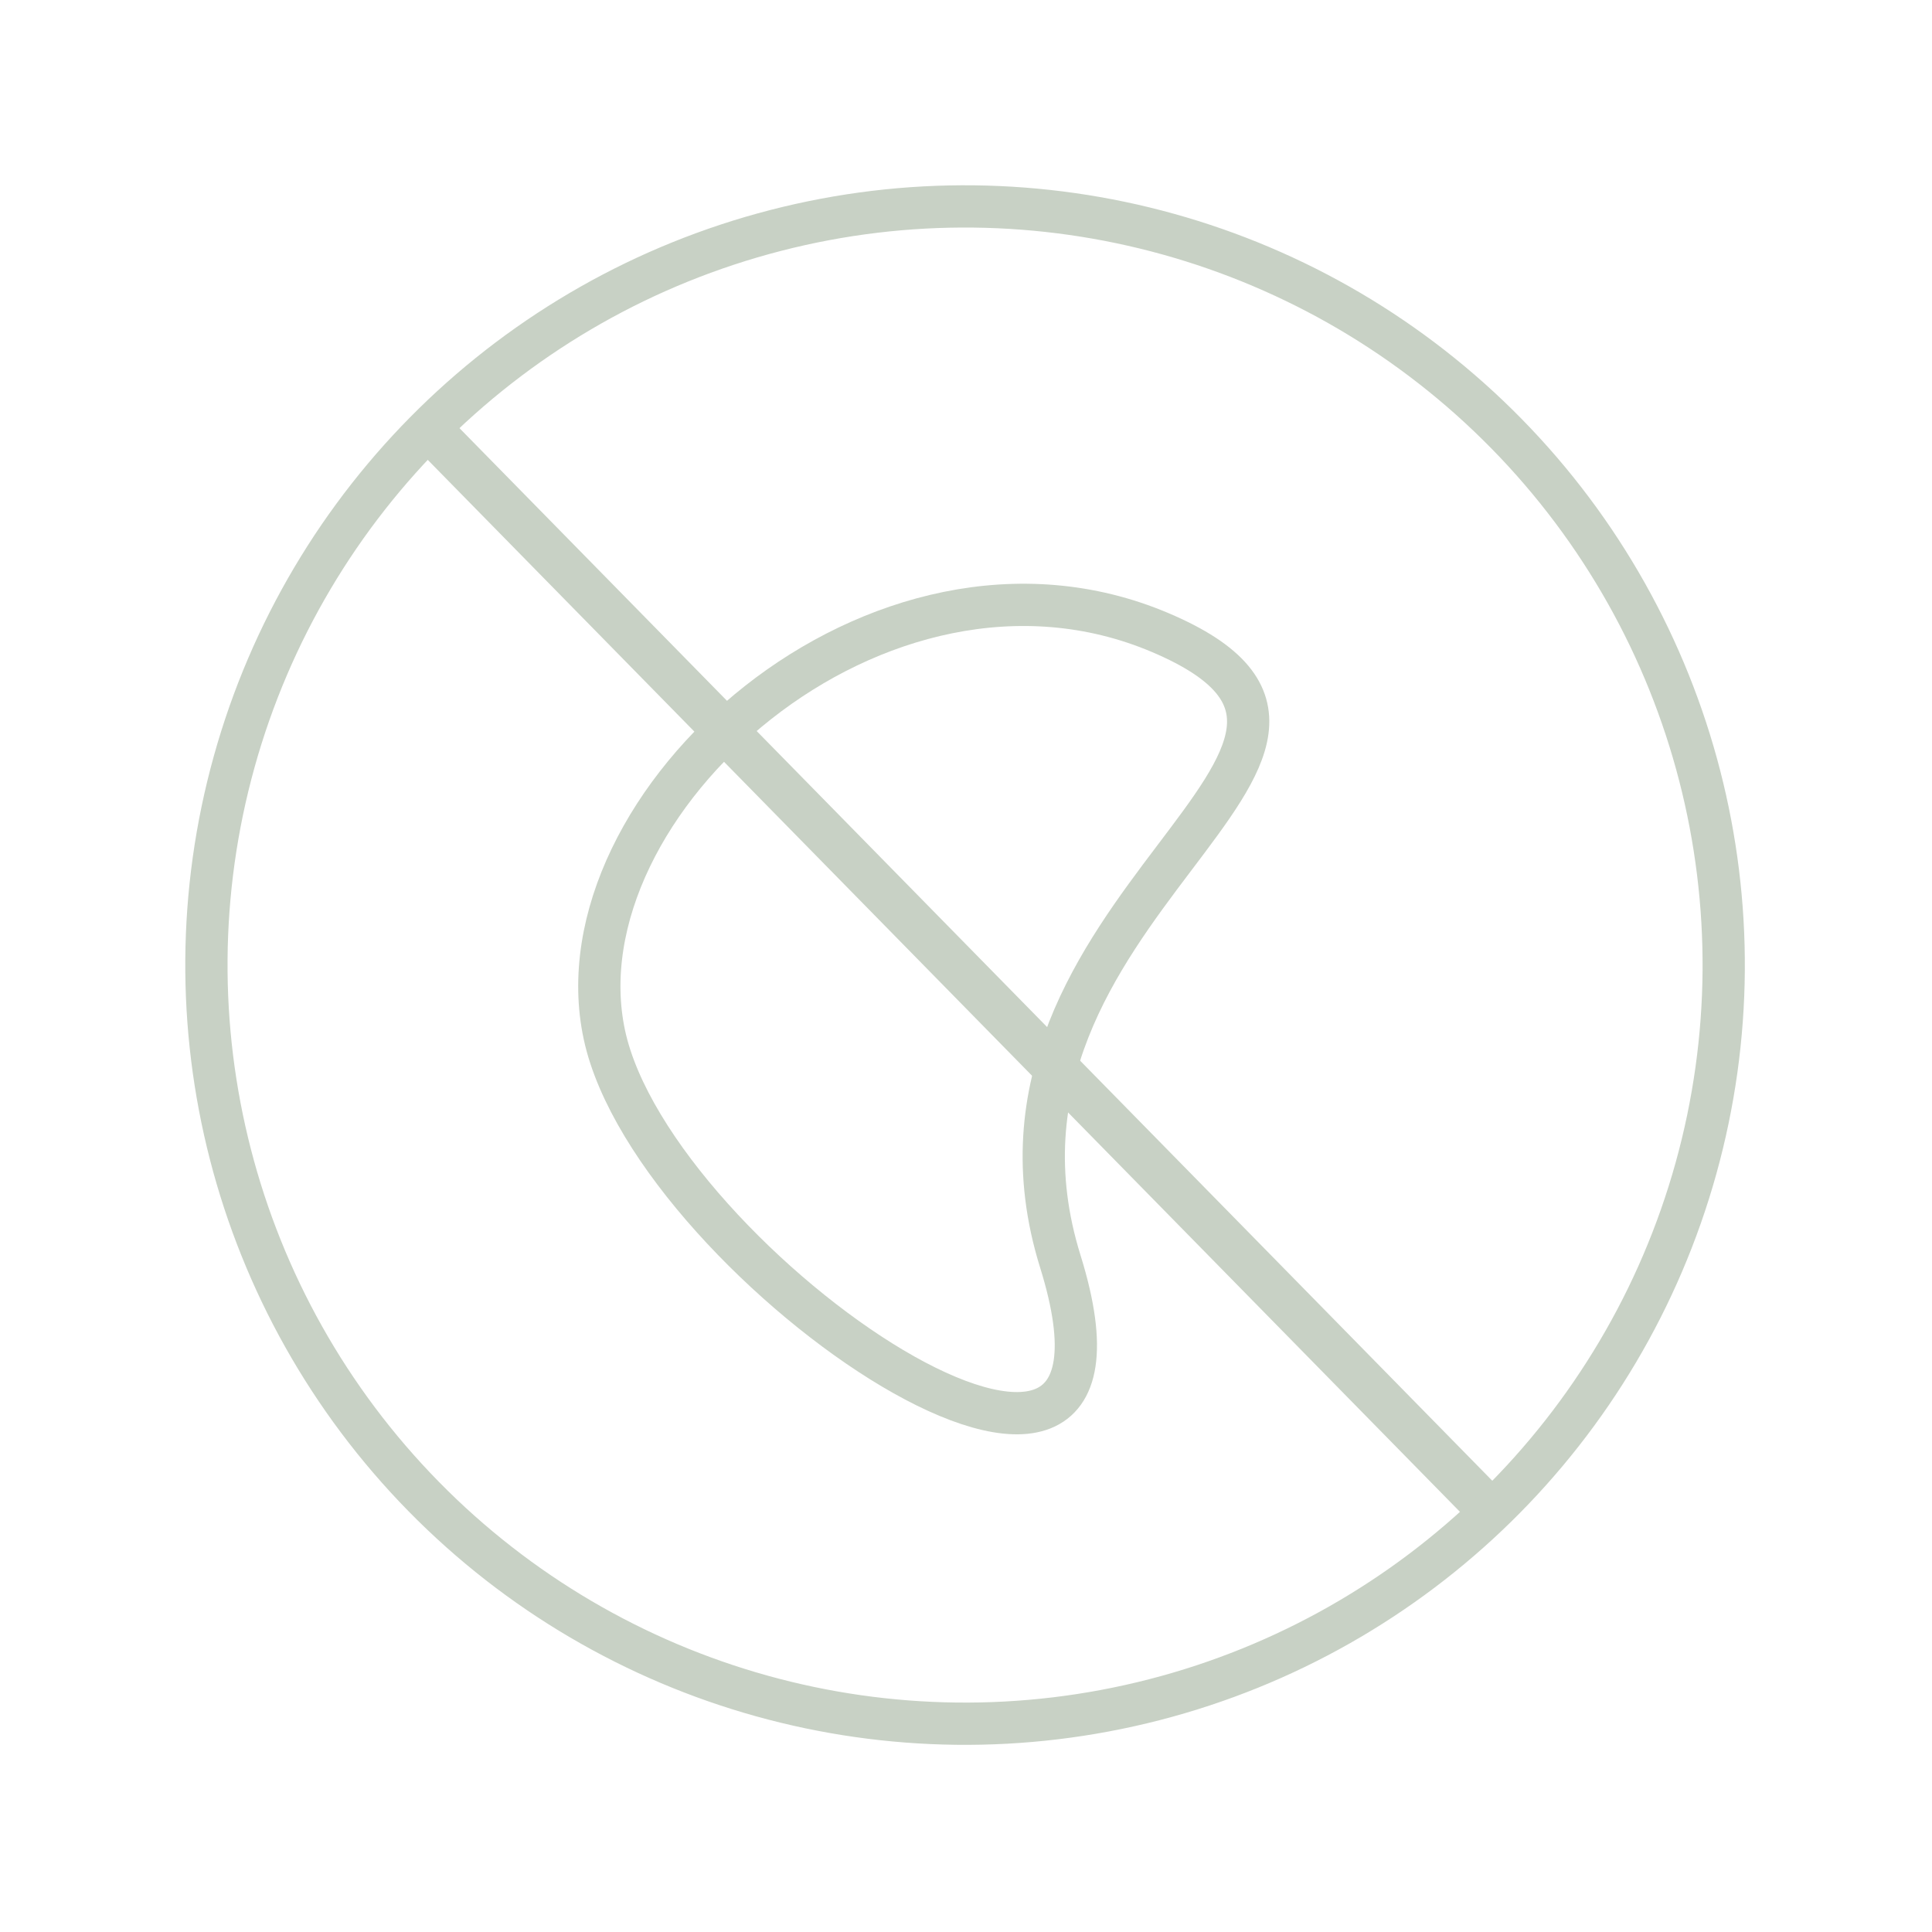
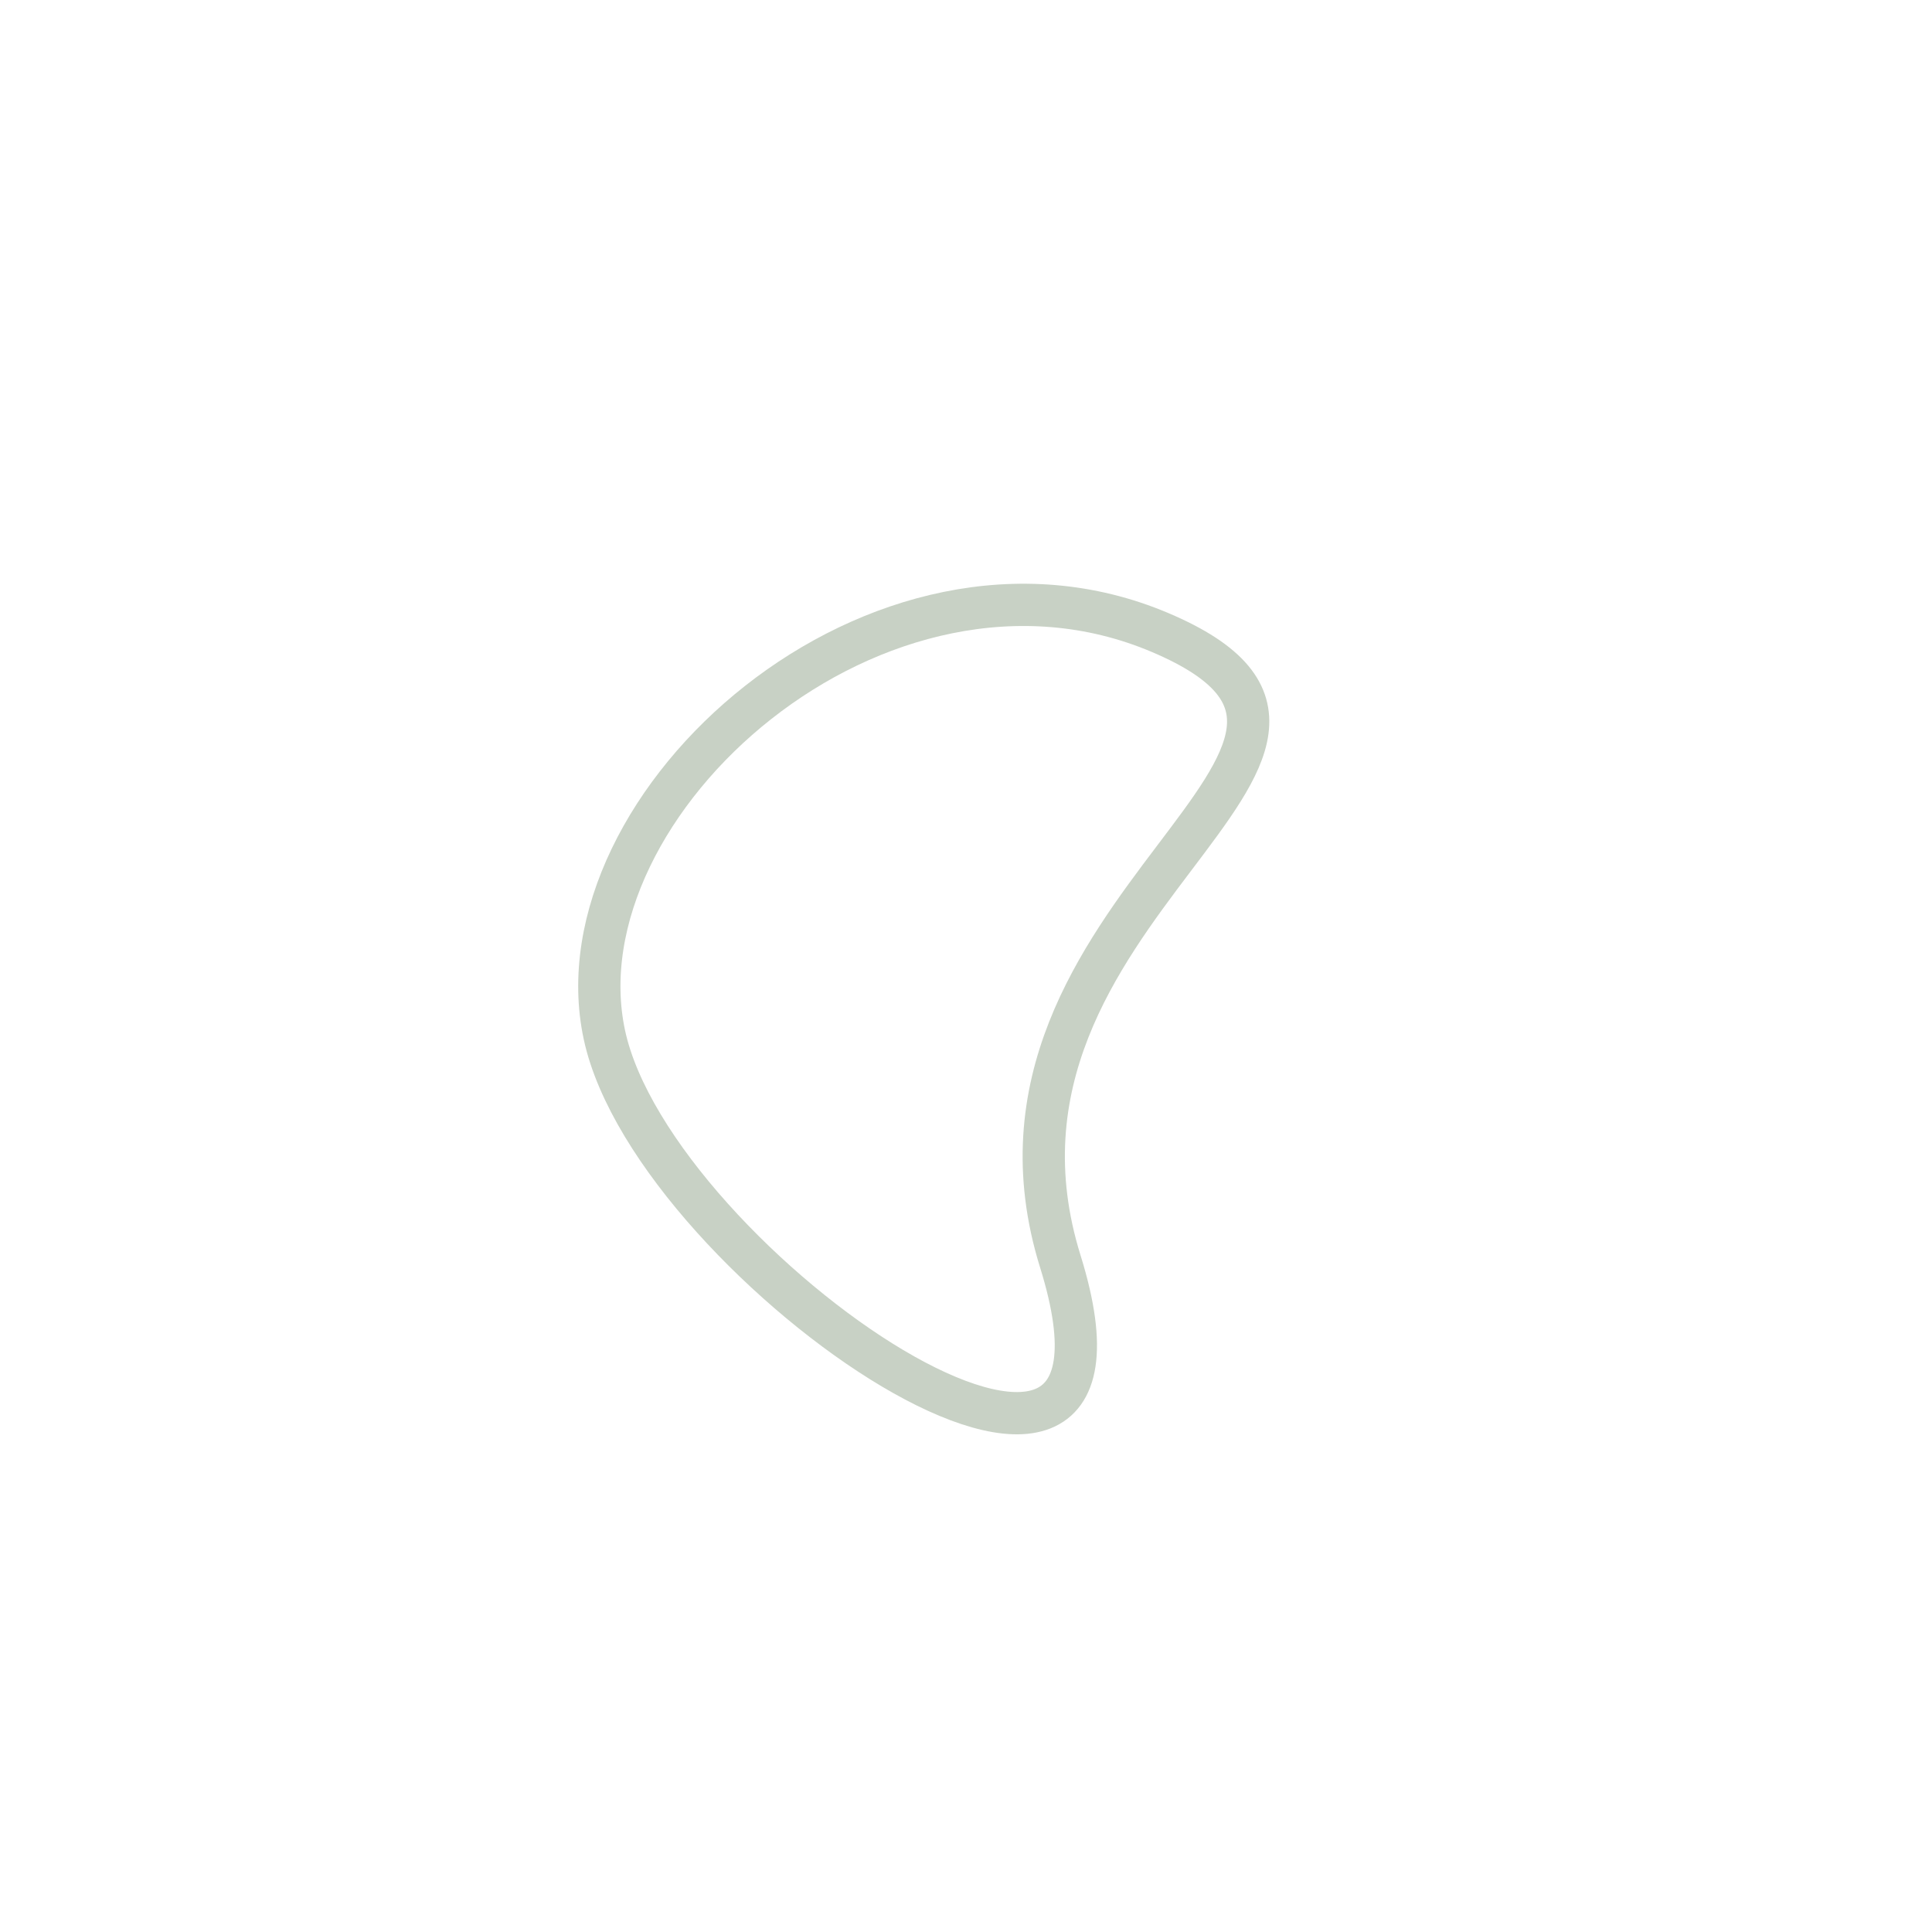
<svg xmlns="http://www.w3.org/2000/svg" width="64" height="64" viewBox="0 0 64 64" fill="none">
  <g clip-path="url(#clip0_5111_10580)">
-     <path d="M14 14L49.665 50.348" stroke="#C8D1C5" stroke-width="1.486" />
-     <circle cx="31.969" cy="31.969" r="25.131" transform="rotate(-44.457 31.969 31.969)" stroke="#C8D1C5" stroke-width="1.4" />
-     <path d="M20.021 34.279C18.379 26.626 29.124 17.005 38.432 20.954C47.741 24.904 31.453 29.998 35.125 41.788C38.797 53.579 21.662 41.931 20.021 34.279Z" stroke="#C8D1C5" stroke-width="1.4" />
+     <path d="M20.021 34.279C18.379 26.626 29.124 17.005 38.432 20.954C47.741 24.904 31.453 29.998 35.125 41.788C38.797 53.579 21.662 41.931 20.021 34.279" stroke="#C8D1C5" stroke-width="1.4" />
  </g>
  <defs>
    <clipPath id="clip0_5111_10580">
      <rect width="64" height="64" fill="white" />
    </clipPath>
  </defs>
</svg>